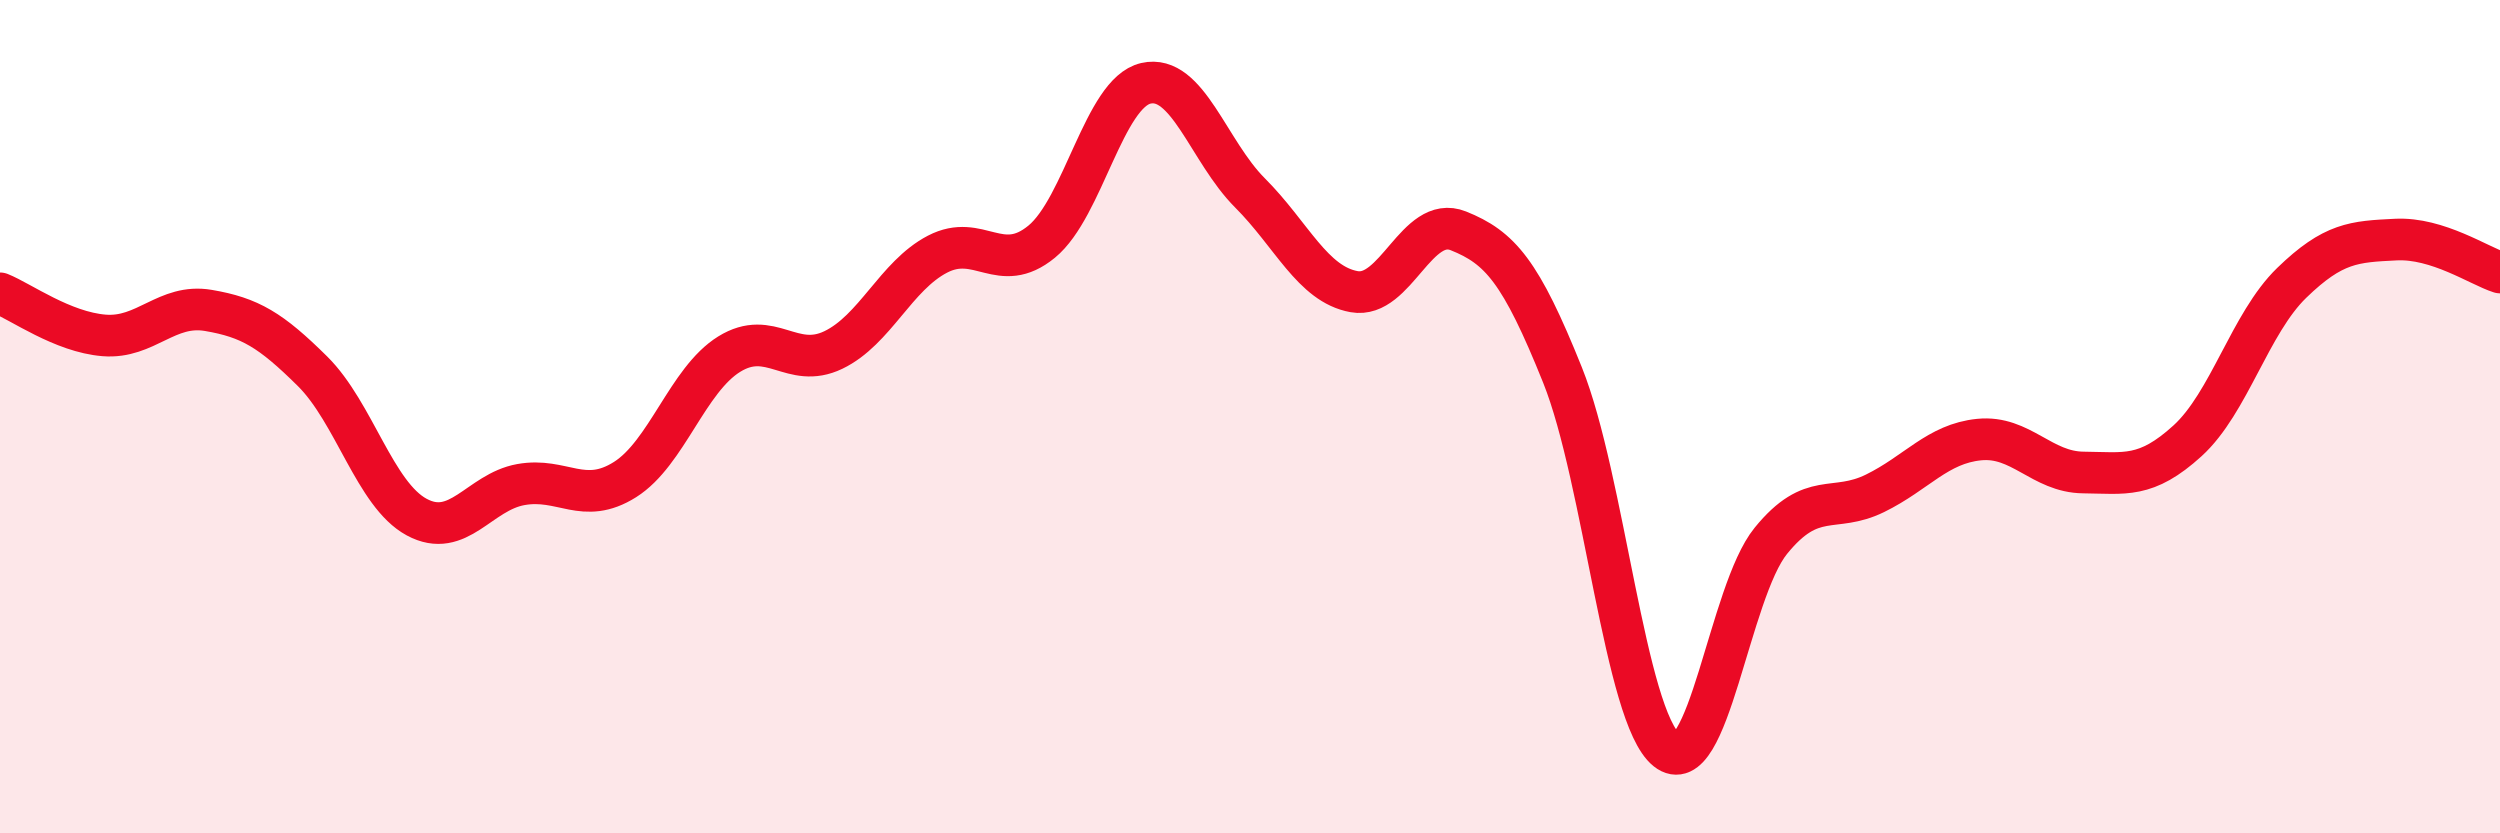
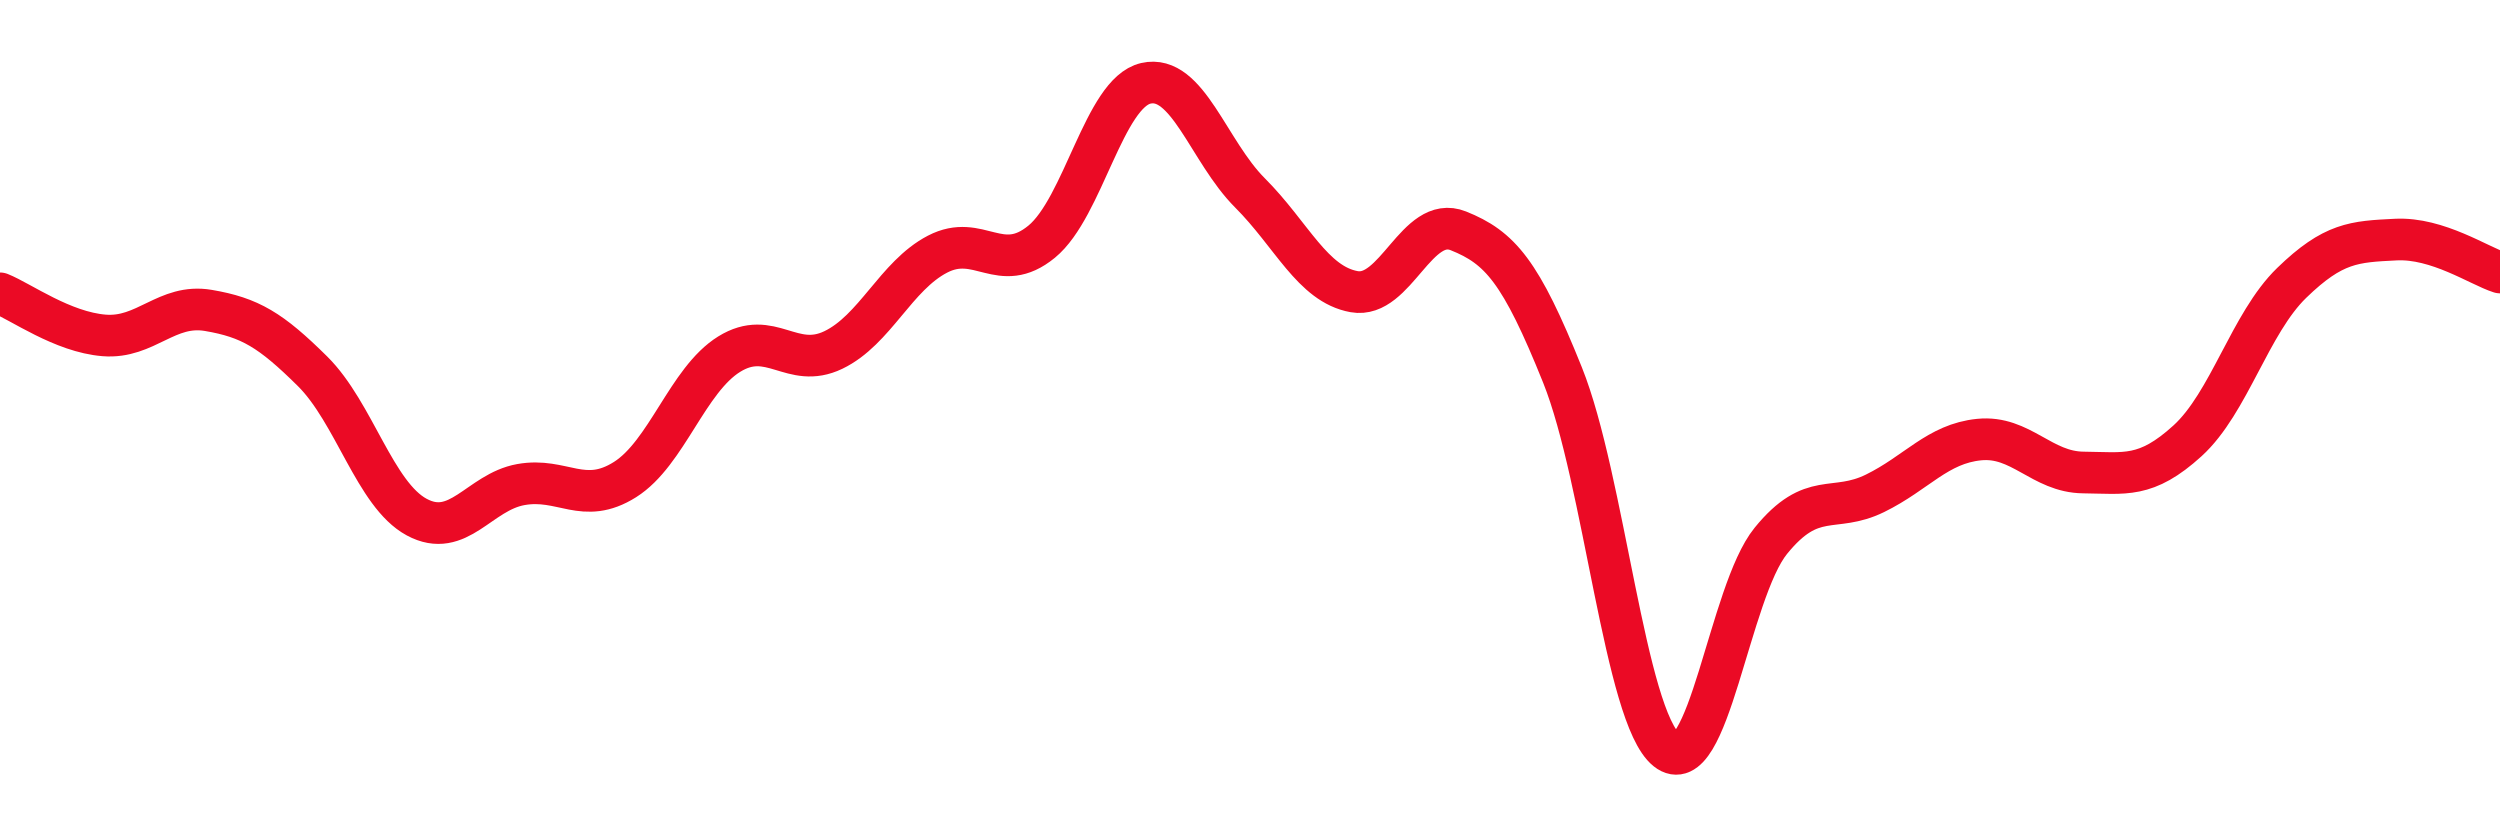
<svg xmlns="http://www.w3.org/2000/svg" width="60" height="20" viewBox="0 0 60 20">
-   <path d="M 0,7.04 C 0.5,7.24 1.5,7.97 2.5,8.05 C 3.5,8.13 4,7.28 5,7.45 C 6,7.62 6.5,7.92 7.5,8.91 C 8.5,9.9 9,11.87 10,12.41 C 11,12.95 11.5,11.81 12.5,11.63 C 13.5,11.45 14,12.14 15,11.51 C 16,10.88 16.5,9.12 17.5,8.5 C 18.5,7.88 19,8.88 20,8.4 C 21,7.92 21.5,6.62 22.5,6.1 C 23.5,5.58 24,6.62 25,5.8 C 26,4.98 26.5,2.23 27.5,2 C 28.5,1.77 29,3.63 30,4.63 C 31,5.63 31.5,6.82 32.5,7 C 33.5,7.18 34,5.14 35,5.54 C 36,5.94 36.5,6.51 37.5,9 C 38.5,11.49 39,17.2 40,18 C 41,18.8 41.5,14.21 42.5,12.98 C 43.5,11.75 44,12.33 45,11.84 C 46,11.35 46.5,10.65 47.5,10.55 C 48.5,10.45 49,11.33 50,11.34 C 51,11.35 51.5,11.49 52.5,10.58 C 53.5,9.67 54,7.76 55,6.79 C 56,5.82 56.5,5.8 57.5,5.75 C 58.5,5.7 59.5,6.38 60,6.54L60 20L0 20Z" fill="#EB0A25" opacity="0.1" stroke-linecap="round" stroke-linejoin="round" />
  <path d="M 0,7.04 C 0.5,7.24 1.5,7.97 2.5,8.05 C 3.5,8.13 4,7.28 5,7.45 C 6,7.62 6.5,7.92 7.5,8.91 C 8.5,9.9 9,11.87 10,12.41 C 11,12.95 11.5,11.81 12.5,11.63 C 13.5,11.45 14,12.14 15,11.51 C 16,10.88 16.5,9.12 17.5,8.5 C 18.5,7.88 19,8.88 20,8.4 C 21,7.92 21.5,6.62 22.5,6.1 C 23.5,5.58 24,6.62 25,5.8 C 26,4.98 26.5,2.23 27.5,2 C 28.5,1.77 29,3.63 30,4.63 C 31,5.63 31.5,6.82 32.5,7 C 33.5,7.18 34,5.14 35,5.54 C 36,5.94 36.5,6.51 37.5,9 C 38.5,11.49 39,17.2 40,18 C 41,18.8 41.5,14.21 42.5,12.98 C 43.5,11.75 44,12.33 45,11.84 C 46,11.35 46.5,10.65 47.5,10.55 C 48.5,10.45 49,11.33 50,11.34 C 51,11.35 51.5,11.49 52.5,10.58 C 53.5,9.67 54,7.76 55,6.79 C 56,5.82 56.5,5.8 57.5,5.75 C 58.5,5.7 59.5,6.38 60,6.54" stroke="#EB0A25" stroke-width="1" fill="none" stroke-linecap="round" stroke-linejoin="round" />
</svg>